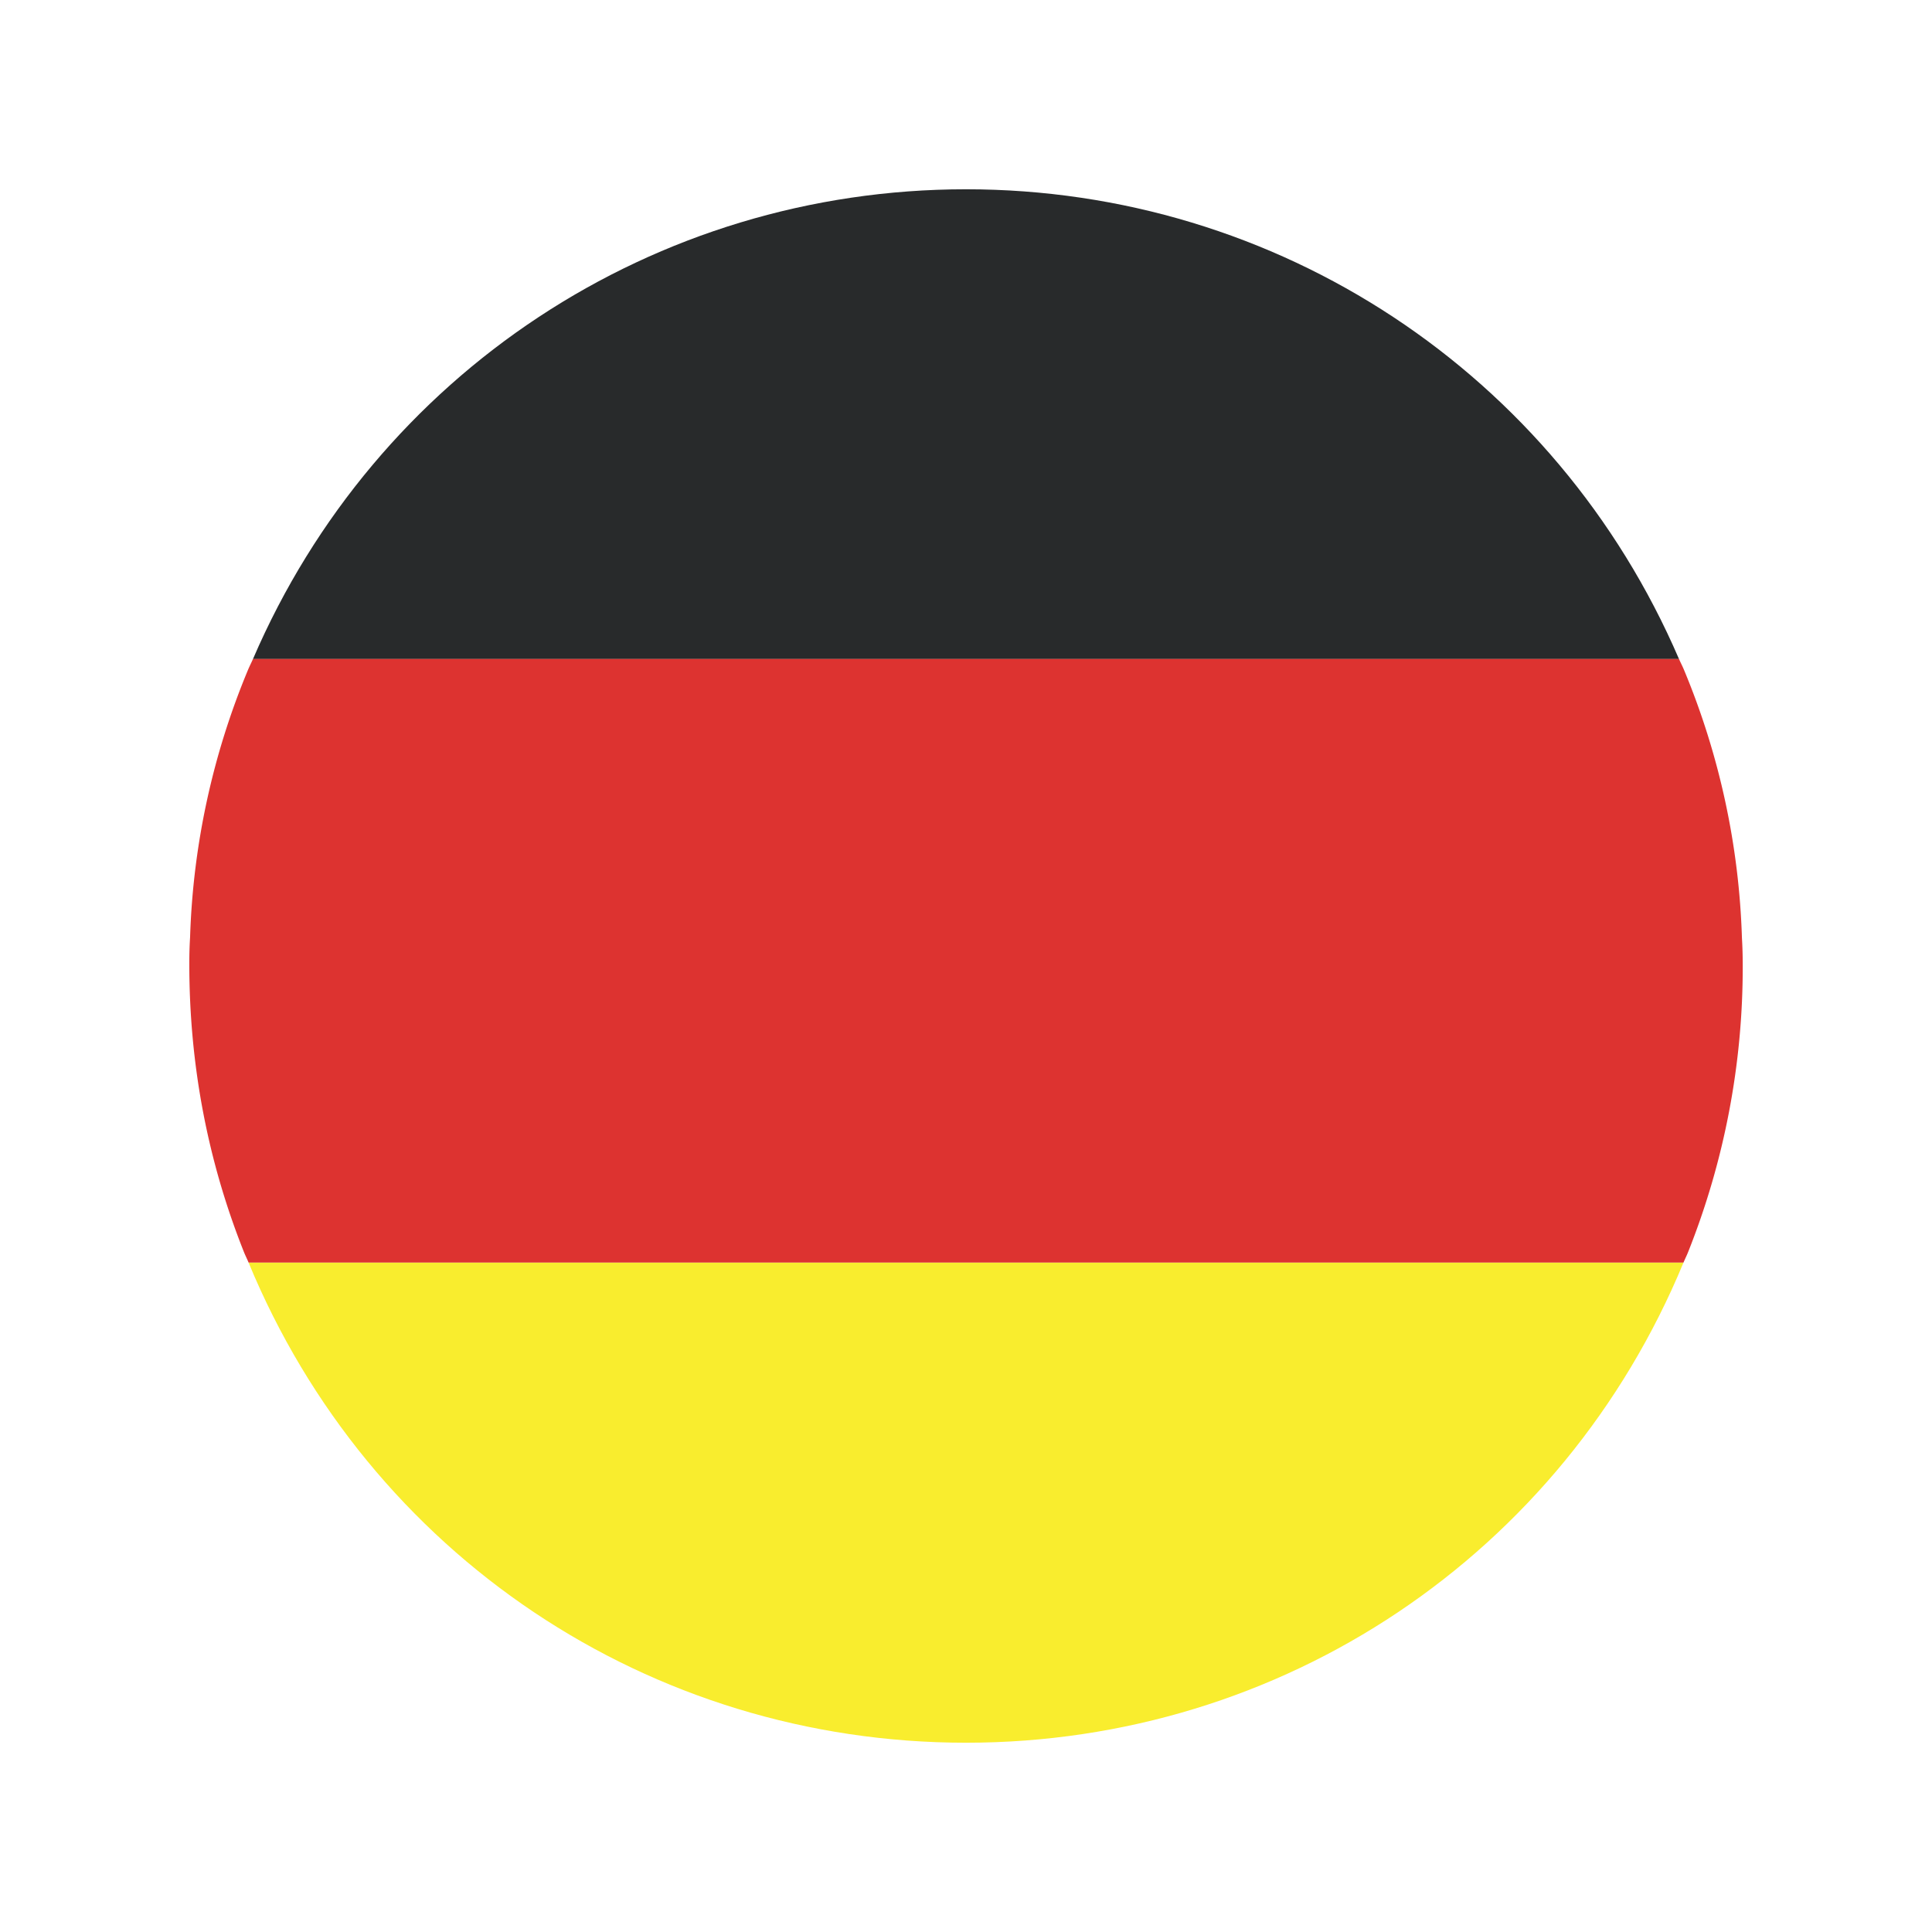
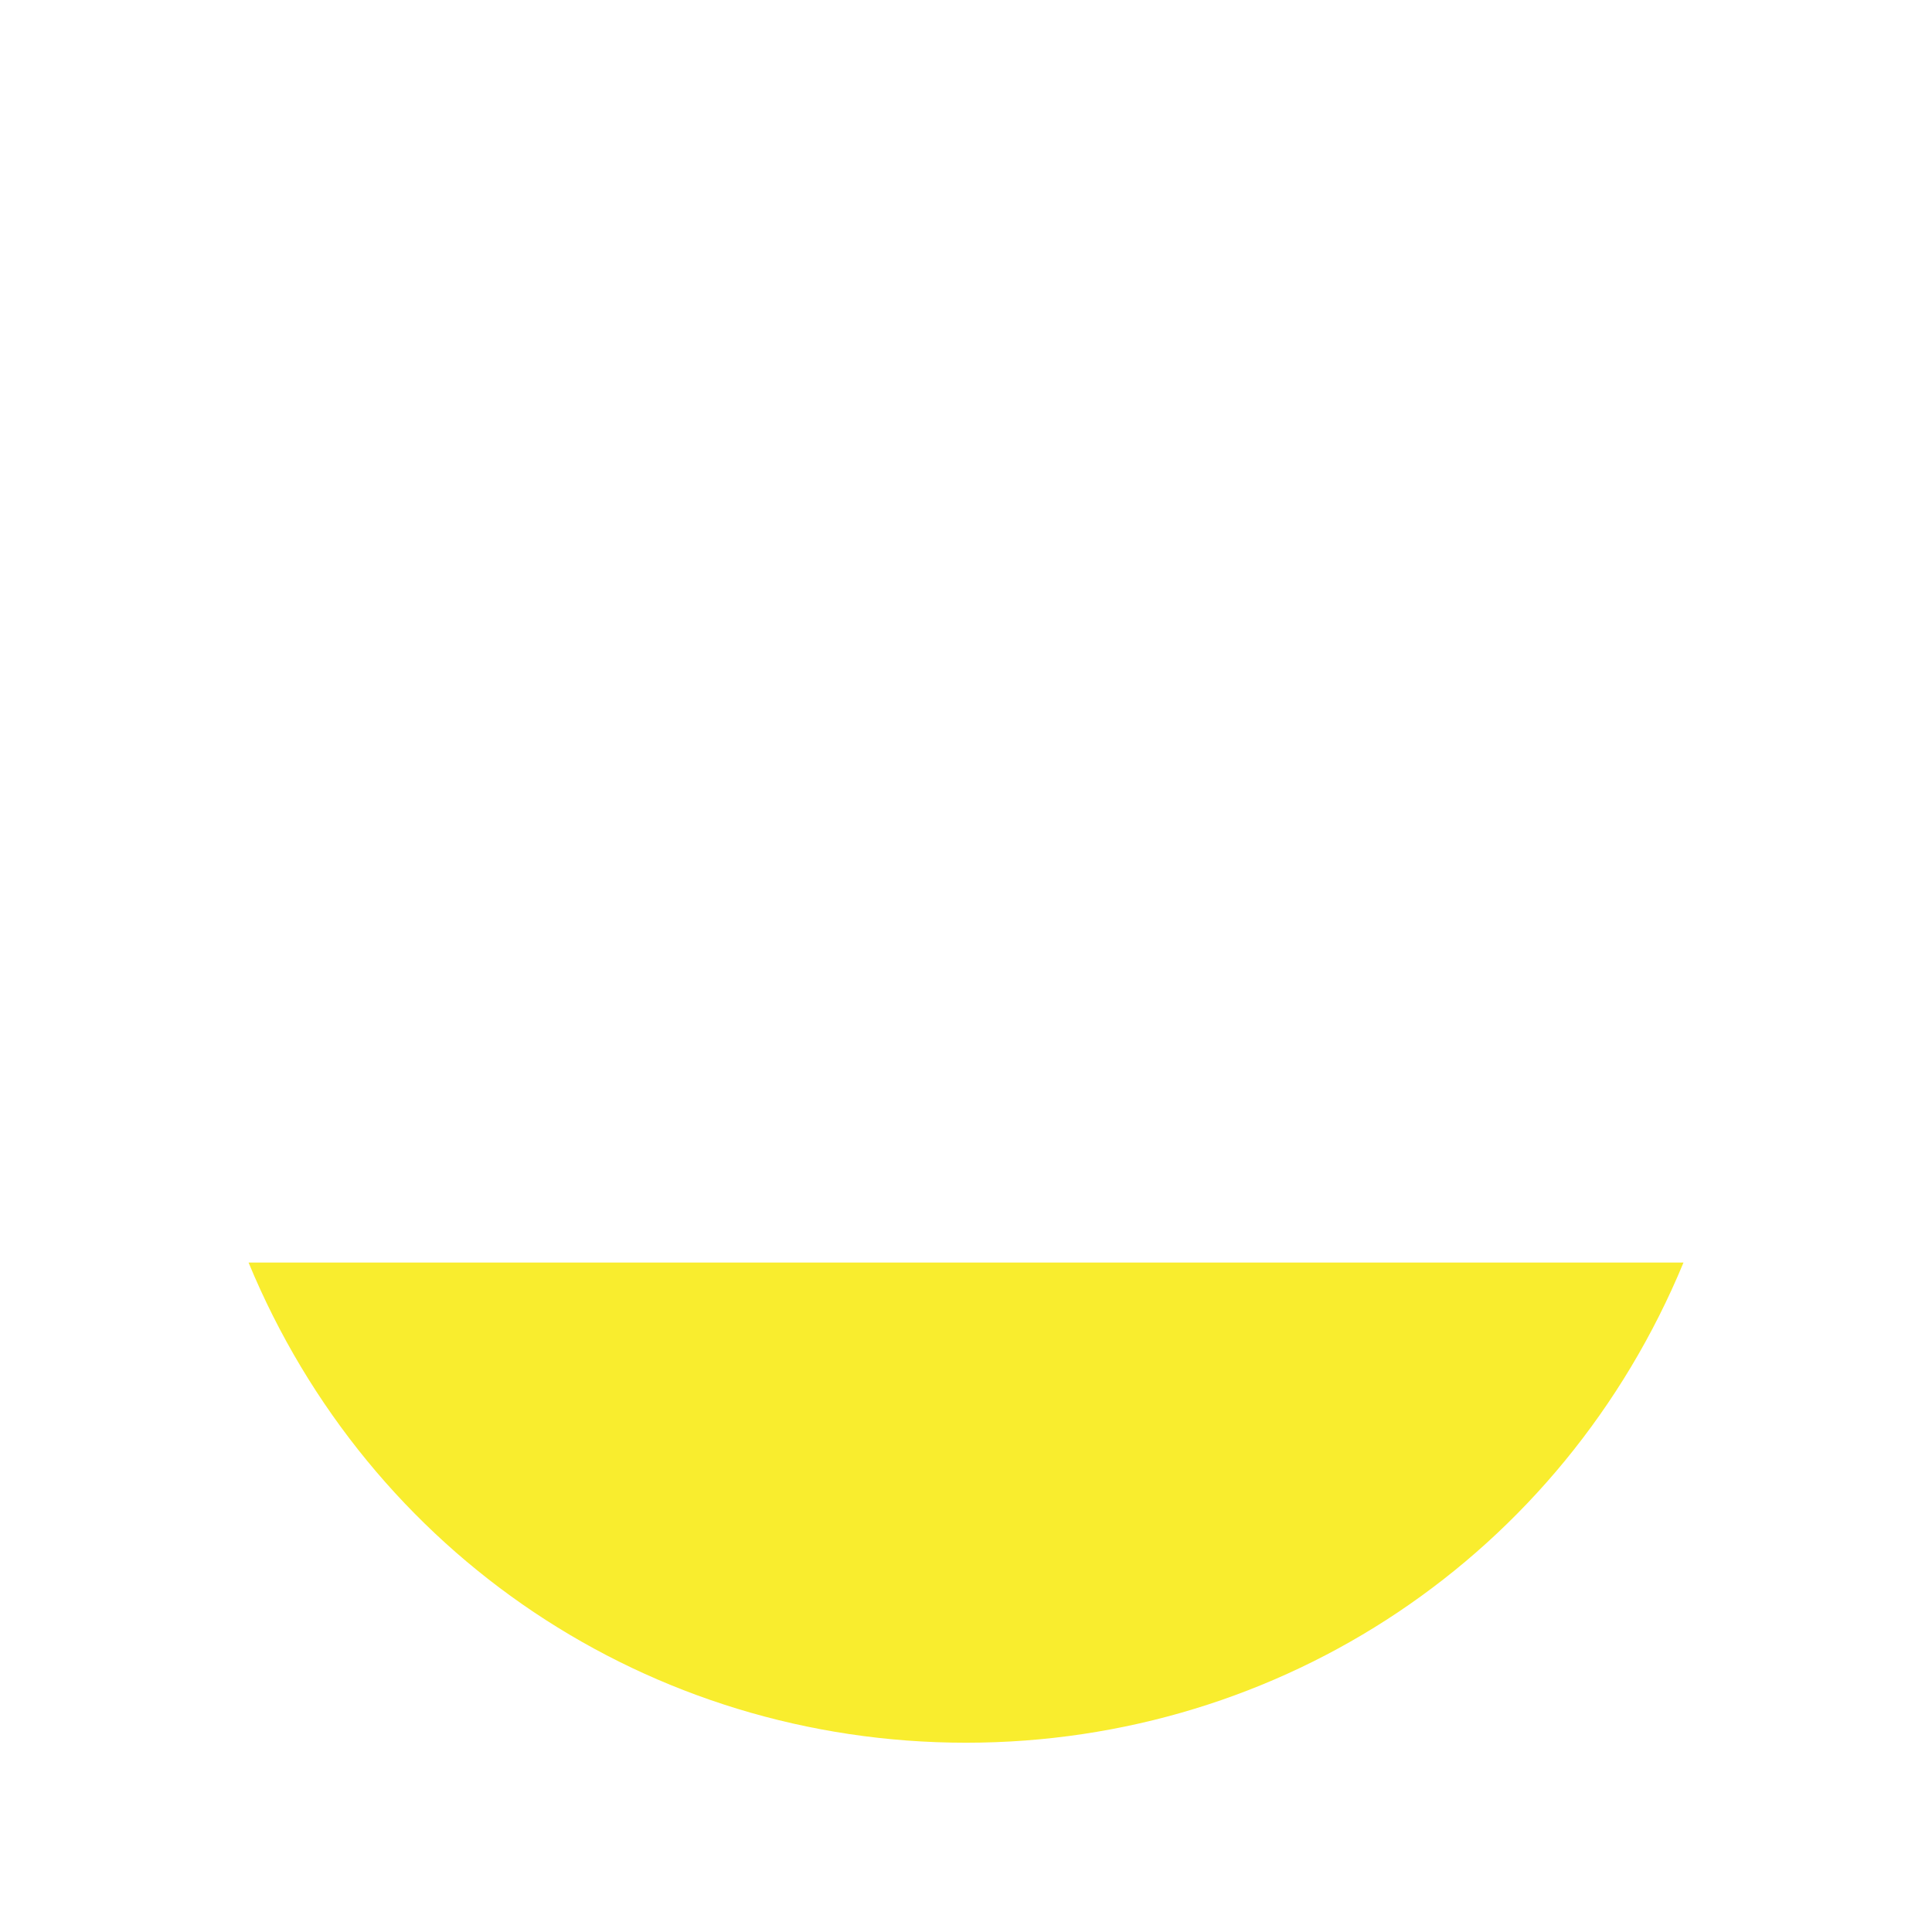
<svg xmlns="http://www.w3.org/2000/svg" id="germany" height="64" width="64">
-   <path d="M32 6.27c-10.326 0-19.547 6.098-23.62 15.561h47.239C51.545 12.367 42.325 6.27 32 6.27z" fill="#282A2B" />
  <path d="M32 57.73c10.485 0 19.767-6.234 23.768-15.906H8.234C12.232 51.496 21.513 57.73 32 57.73z" fill="#F9ED2E" />
-   <path d="M55.784 22.189c-.051-.123-.112-.238-.165-.359H8.38c-.052.121-.112.234-.163.357a25.036 25.036 0 0 0-1.92 8.857c-.02.313-.026.6-.026.881 0 3.348.609 6.537 1.811 9.553.047.117.104.229.153.346h47.533c.048-.117.105-.227.152-.346a25.492 25.492 0 0 0 1.81-9.479c0-.355-.009-.645-.026-.928a25.081 25.081 0 0 0-1.92-8.882z" fill="#DD3330" />
</svg>